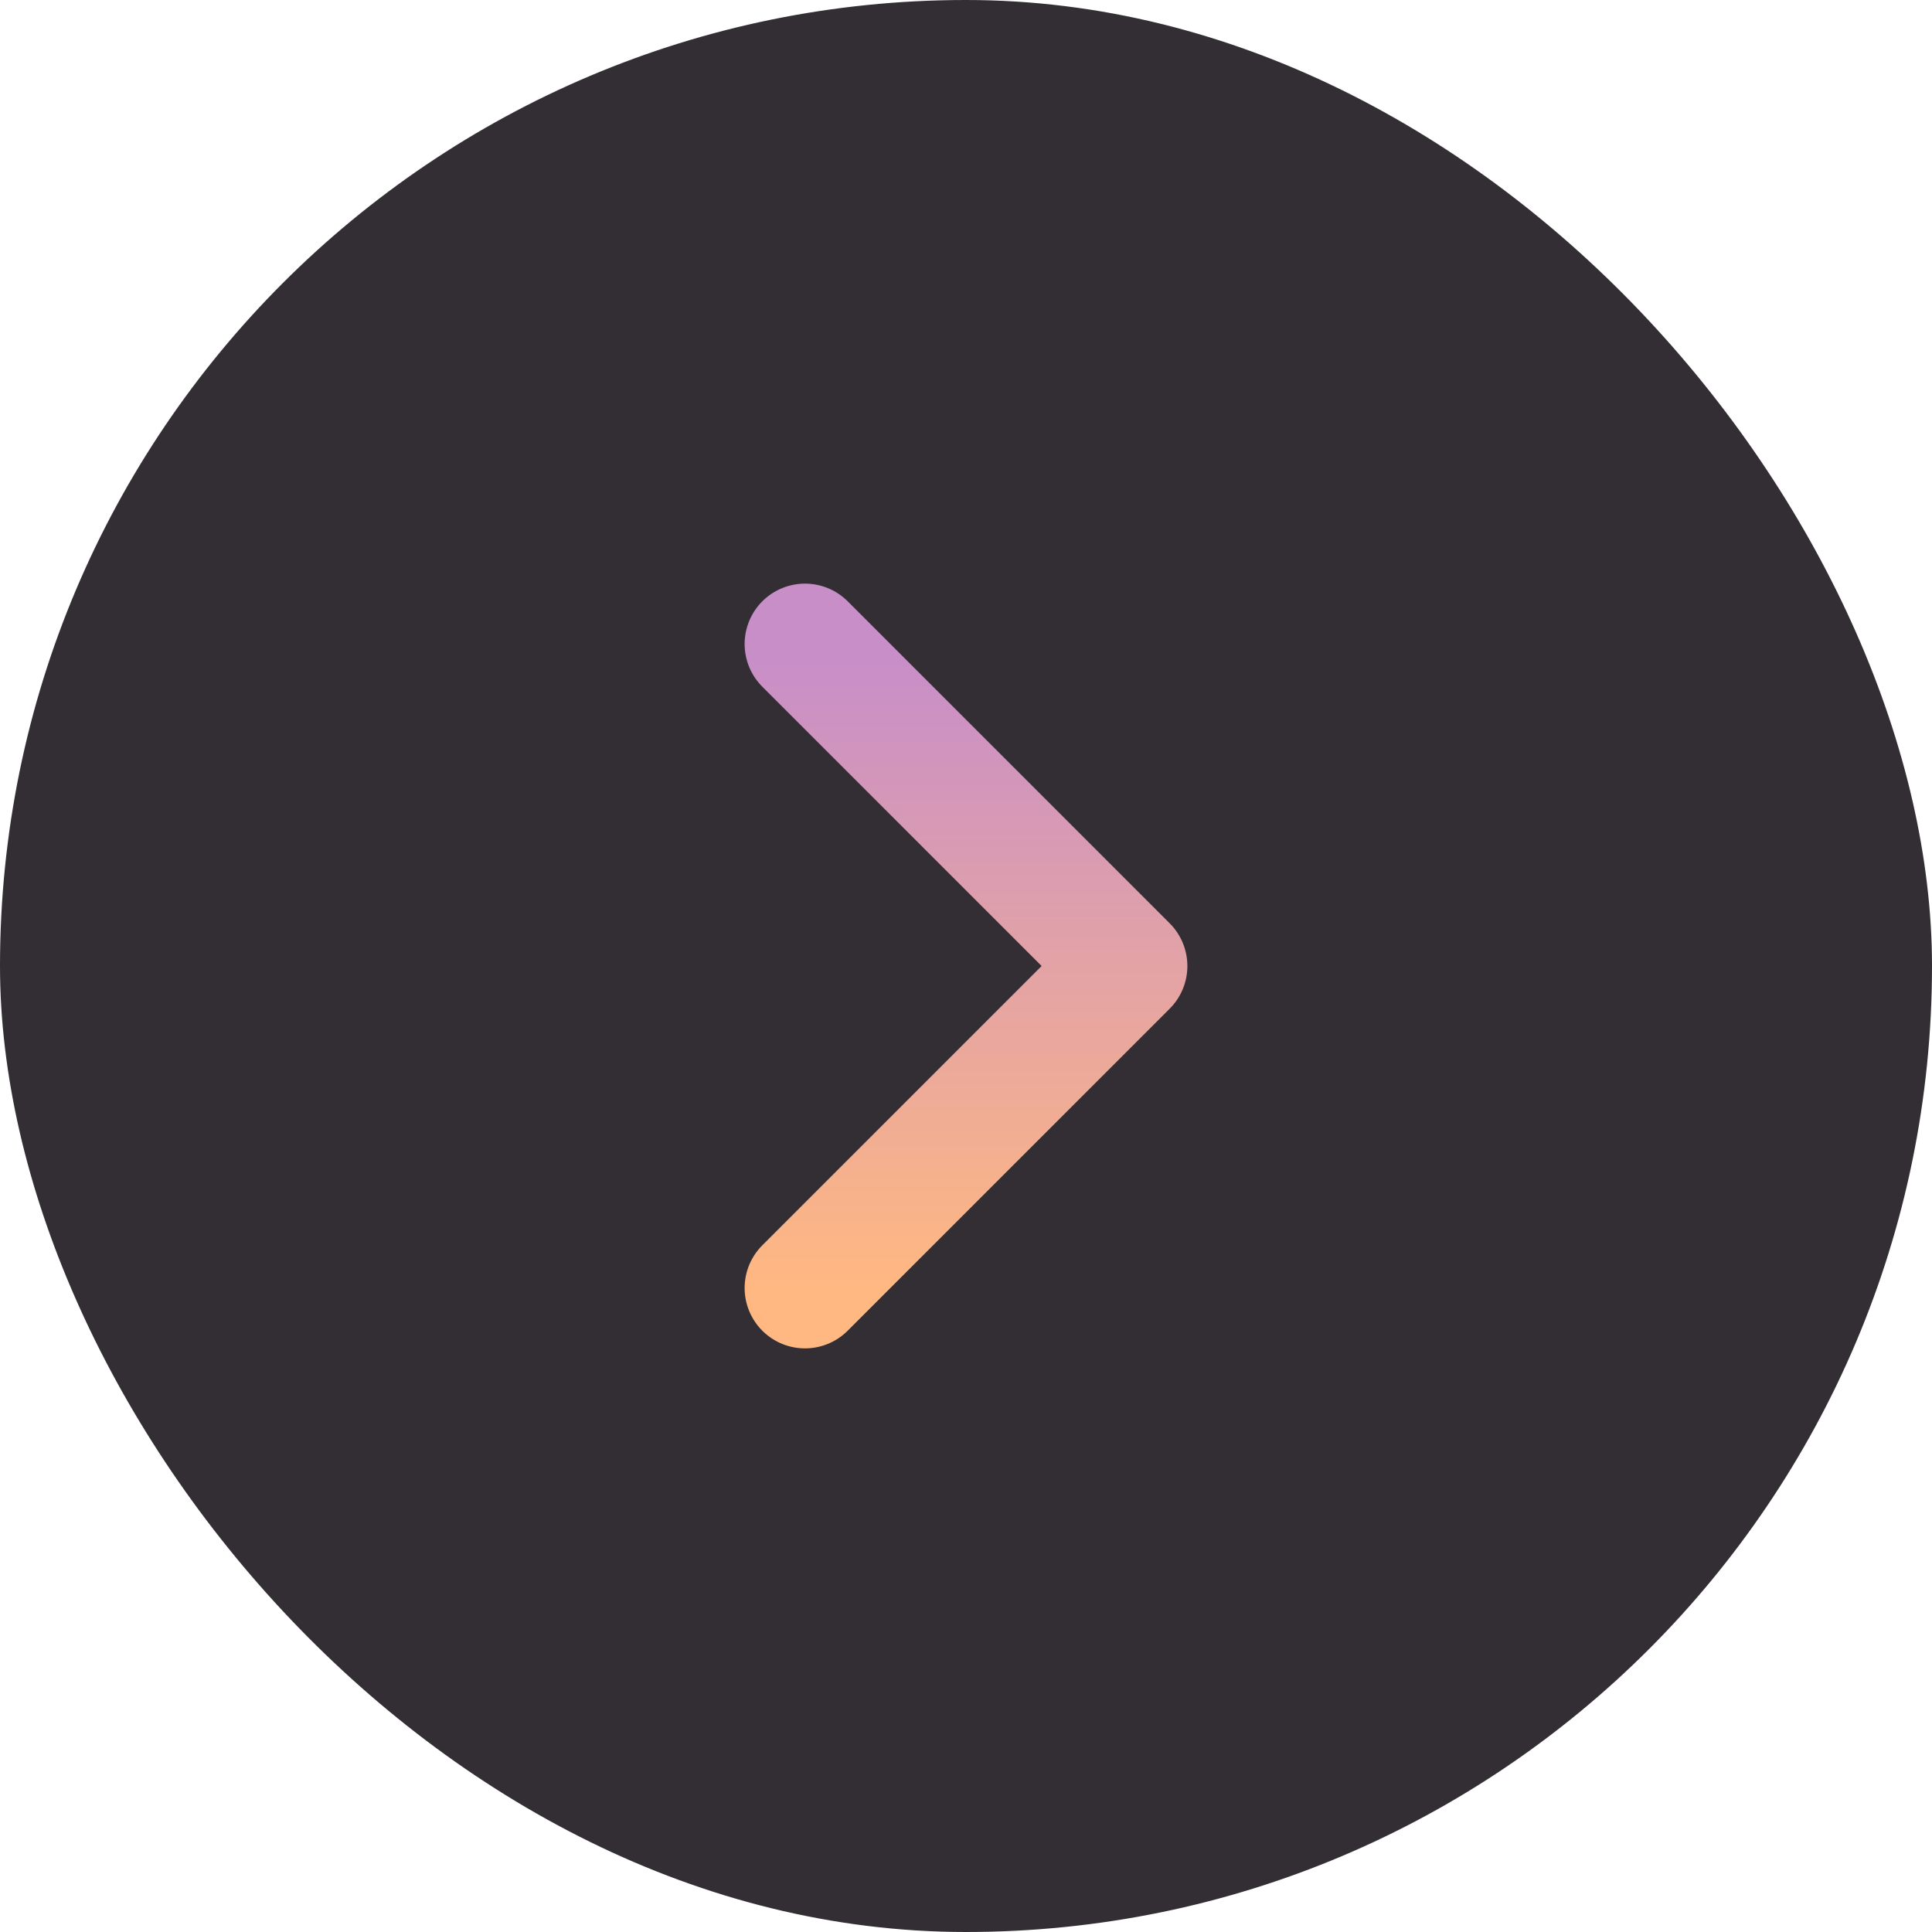
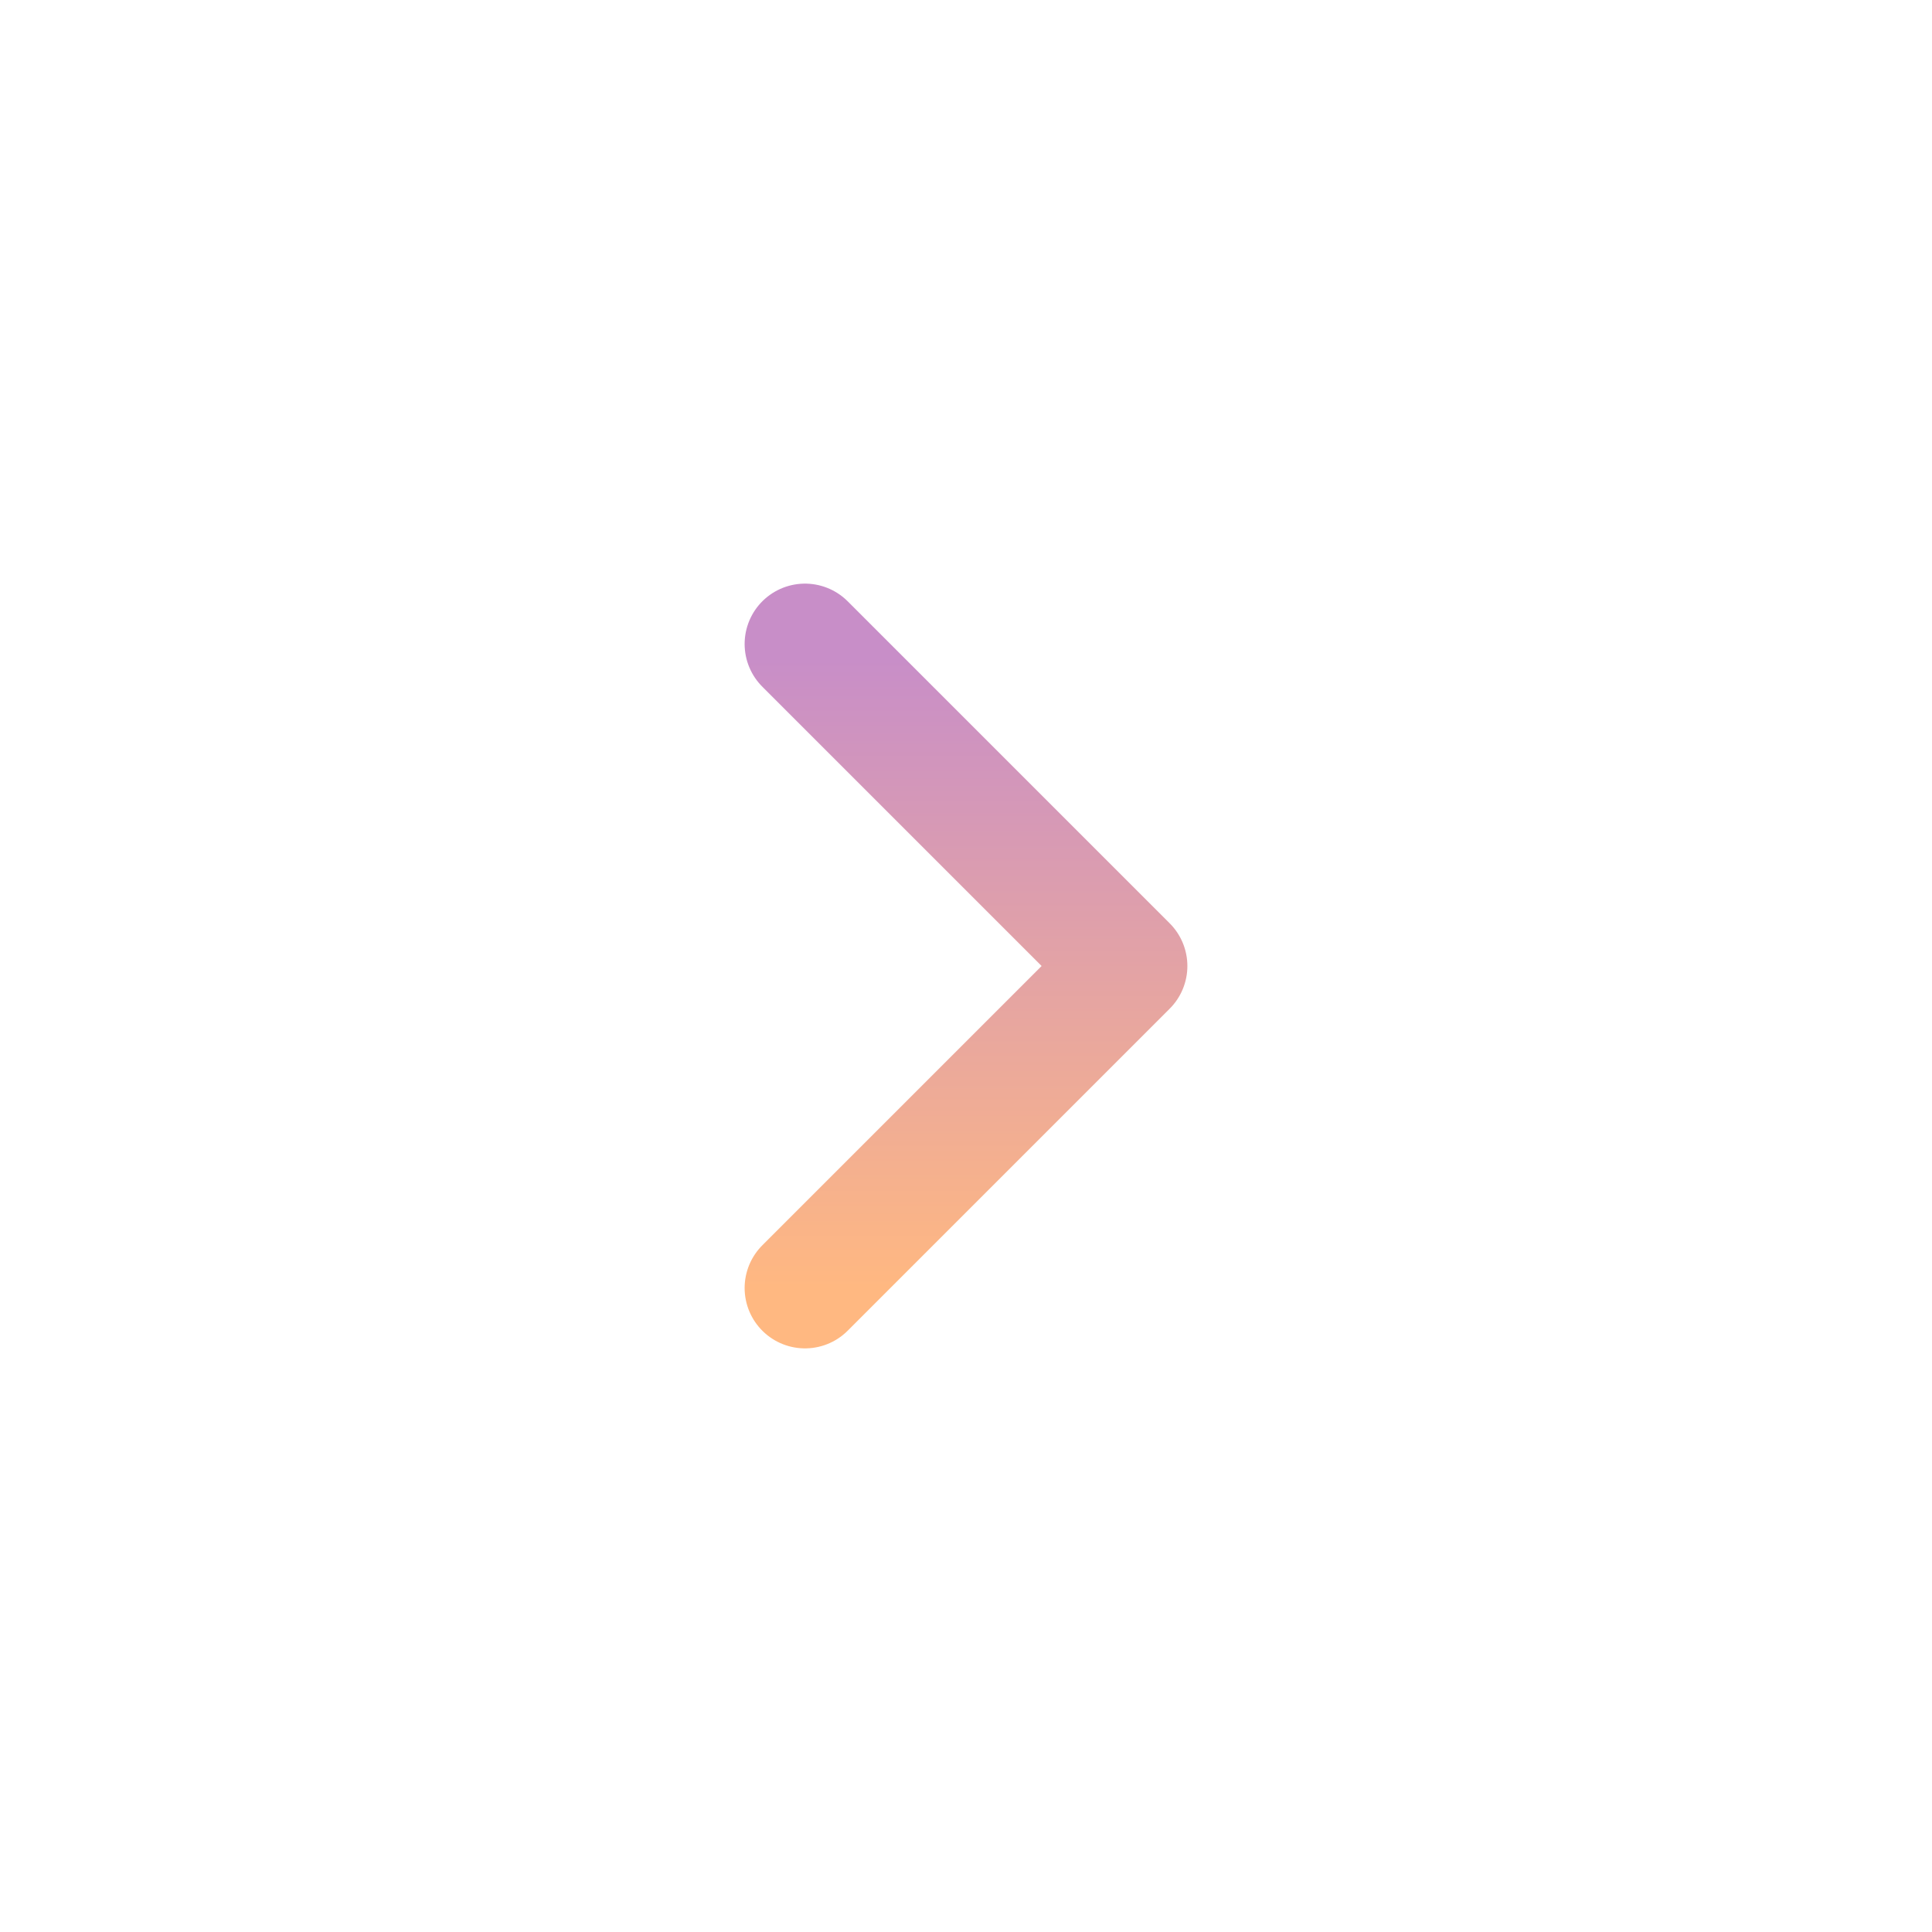
<svg xmlns="http://www.w3.org/2000/svg" width="24" height="24" viewBox="0 0 24 24" fill="none">
-   <rect width="24" height="24" rx="12" fill="#332E34" />
  <path d="M10 16L14 12L10 8" stroke="url(#paint0_linear_1685_540)" stroke-width="1.5" stroke-linecap="round" stroke-linejoin="round" />
  <defs>
    <linearGradient id="paint0_linear_1685_540" x1="12" y1="8.183" x2="12" y2="16" gradientUnits="userSpaceOnUse">
      <stop stop-color="#C88EC8" />
      <stop offset="1" stop-color="#FFB881" />
    </linearGradient>
  </defs>
</svg>